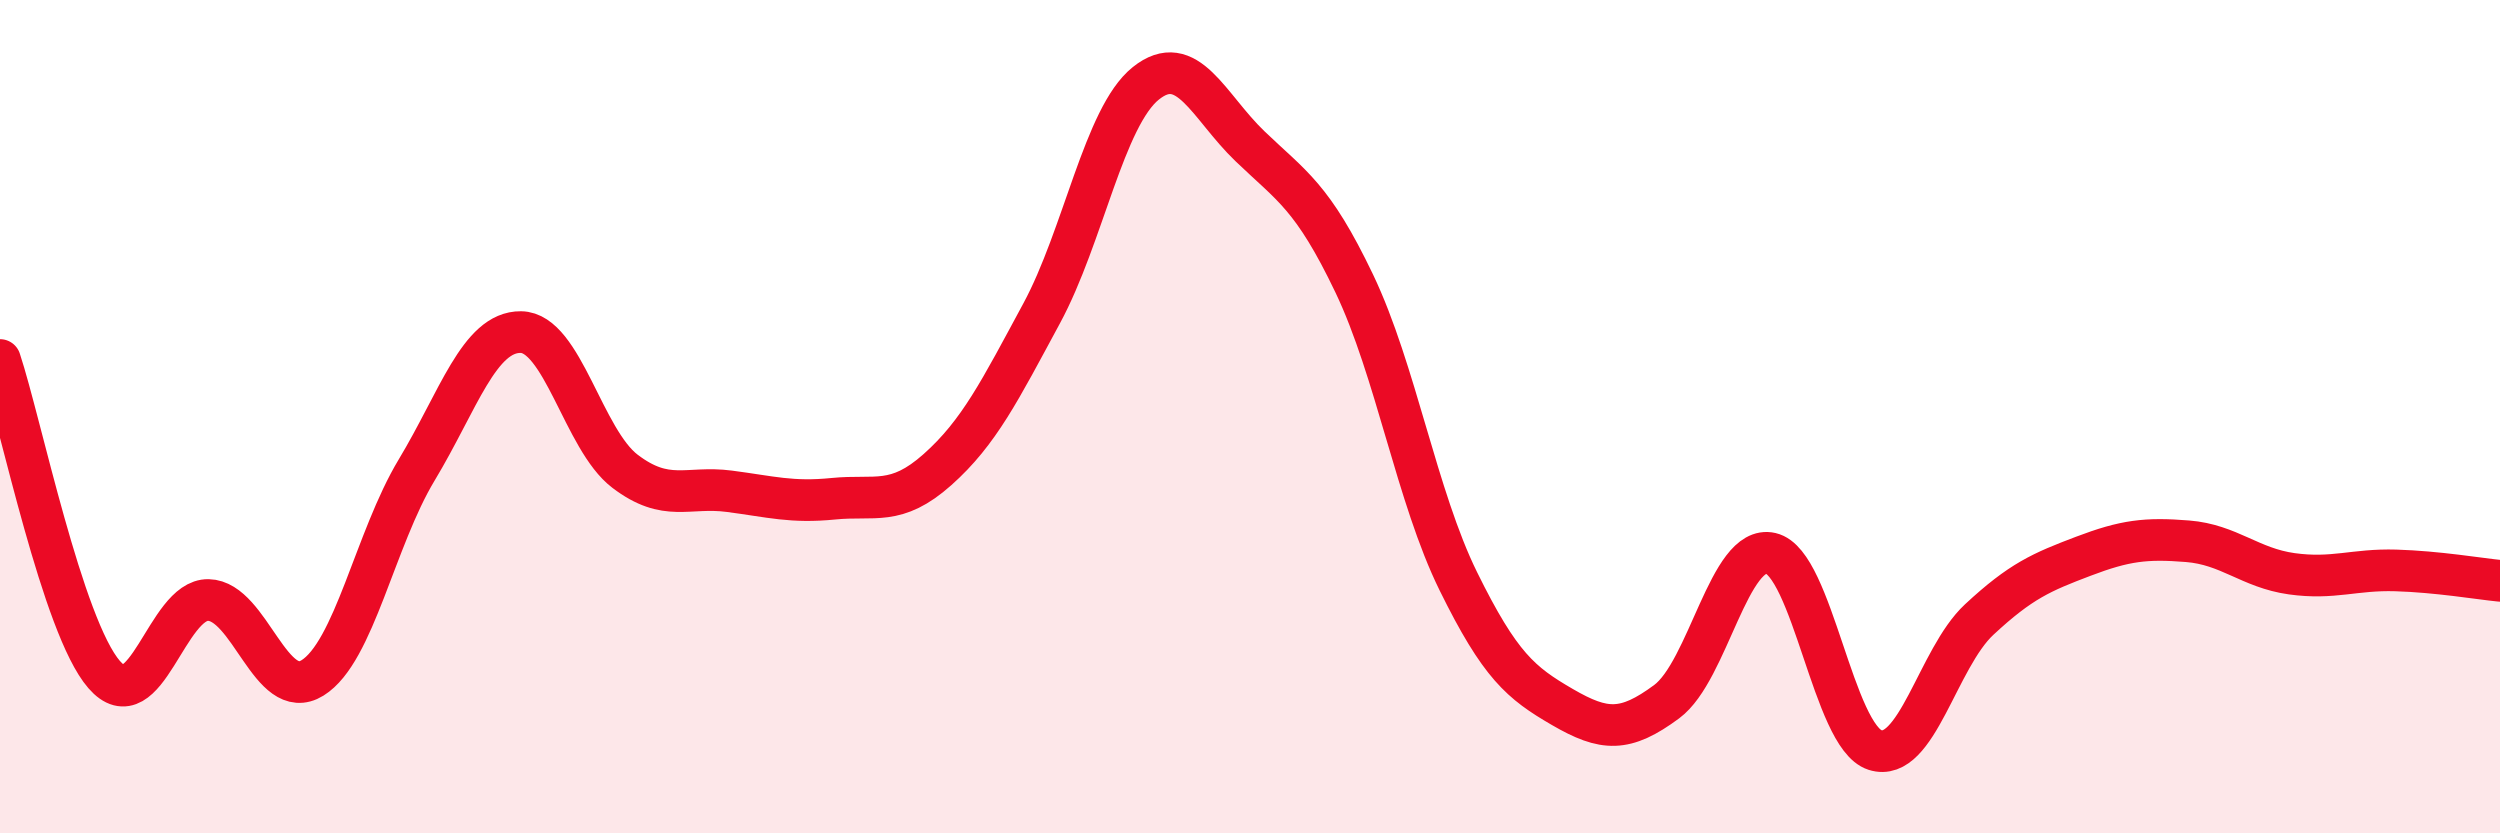
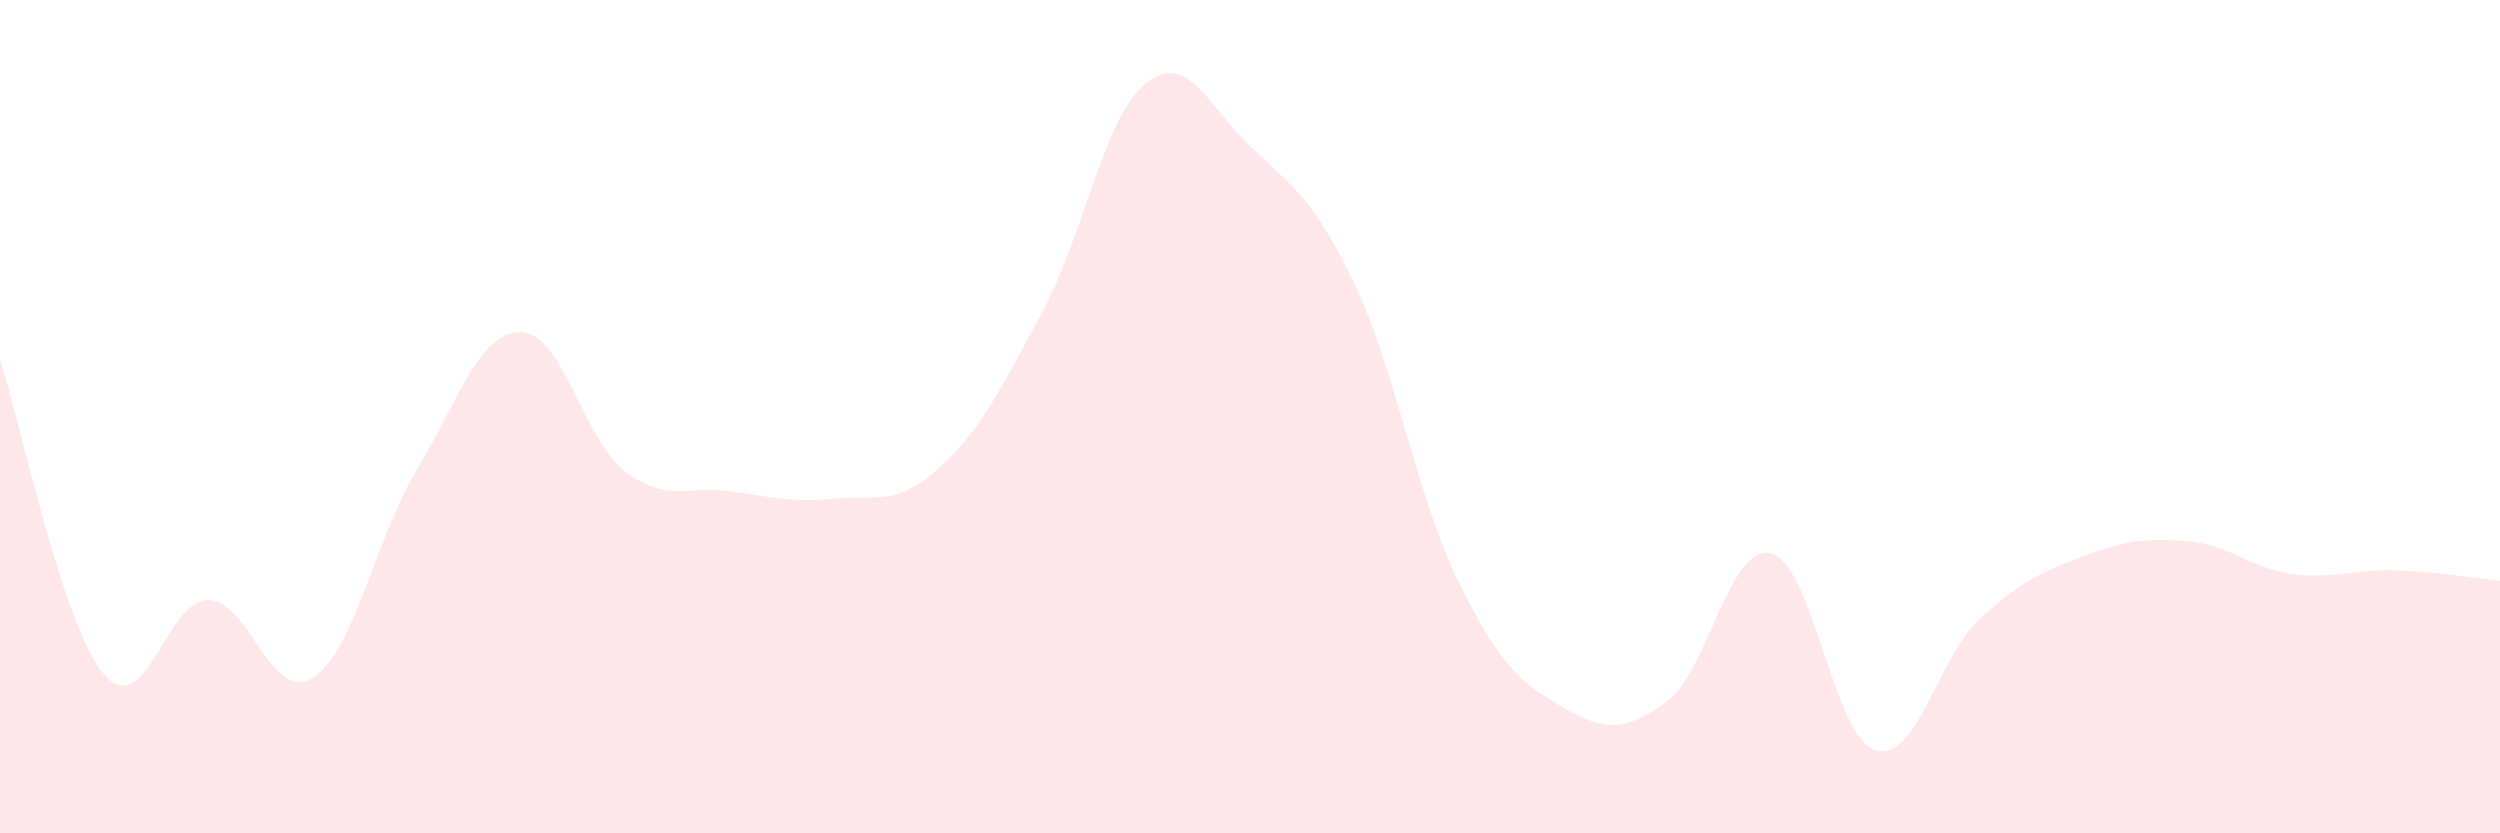
<svg xmlns="http://www.w3.org/2000/svg" width="60" height="20" viewBox="0 0 60 20">
  <path d="M 0,8.64 C 0.5,10.15 1.5,15.04 2.5,16.19 C 3.5,17.34 4,14.38 5,14.4 C 6,14.42 6.5,16.89 7.5,16.27 C 8.5,15.65 9,12.94 10,11.28 C 11,9.62 11.5,7.96 12.5,7.97 C 13.5,7.98 14,10.55 15,11.31 C 16,12.07 16.5,11.66 17.5,11.79 C 18.5,11.92 19,12.07 20,11.97 C 21,11.87 21.5,12.16 22.5,11.27 C 23.5,10.38 24,9.37 25,7.52 C 26,5.67 26.5,2.8 27.5,2 C 28.5,1.2 29,2.55 30,3.51 C 31,4.47 31.5,4.71 32.5,6.8 C 33.5,8.89 34,11.92 35,13.95 C 36,15.98 36.5,16.39 37.5,16.97 C 38.5,17.55 39,17.58 40,16.84 C 41,16.1 41.5,13.05 42.5,13.28 C 43.5,13.51 44,17.68 45,18 C 46,18.32 46.5,15.8 47.5,14.87 C 48.5,13.94 49,13.73 50,13.35 C 51,12.97 51.5,12.91 52.5,12.99 C 53.5,13.07 54,13.63 55,13.77 C 56,13.91 56.5,13.66 57.5,13.69 C 58.5,13.72 59.5,13.89 60,13.94L60 20L0 20Z" fill="#EB0A25" opacity="0.1" stroke-linecap="round" stroke-linejoin="round" />
-   <path d="M 0,8.64 C 0.5,10.15 1.5,15.04 2.5,16.19 C 3.5,17.34 4,14.38 5,14.4 C 6,14.42 6.5,16.89 7.5,16.27 C 8.5,15.65 9,12.94 10,11.28 C 11,9.62 11.5,7.96 12.5,7.97 C 13.5,7.98 14,10.55 15,11.31 C 16,12.07 16.5,11.66 17.5,11.79 C 18.5,11.92 19,12.07 20,11.97 C 21,11.87 21.5,12.16 22.5,11.27 C 23.5,10.38 24,9.37 25,7.52 C 26,5.67 26.5,2.8 27.5,2 C 28.5,1.2 29,2.55 30,3.51 C 31,4.47 31.5,4.71 32.5,6.8 C 33.5,8.89 34,11.92 35,13.95 C 36,15.98 36.5,16.39 37.5,16.97 C 38.5,17.55 39,17.58 40,16.84 C 41,16.1 41.5,13.05 42.5,13.28 C 43.5,13.51 44,17.68 45,18 C 46,18.32 46.5,15.8 47.5,14.87 C 48.5,13.94 49,13.73 50,13.35 C 51,12.97 51.5,12.91 52.5,12.99 C 53.5,13.07 54,13.63 55,13.77 C 56,13.91 56.5,13.66 57.5,13.69 C 58.5,13.72 59.5,13.89 60,13.94" stroke="#EB0A25" stroke-width="1" fill="none" stroke-linecap="round" stroke-linejoin="round" />
</svg>